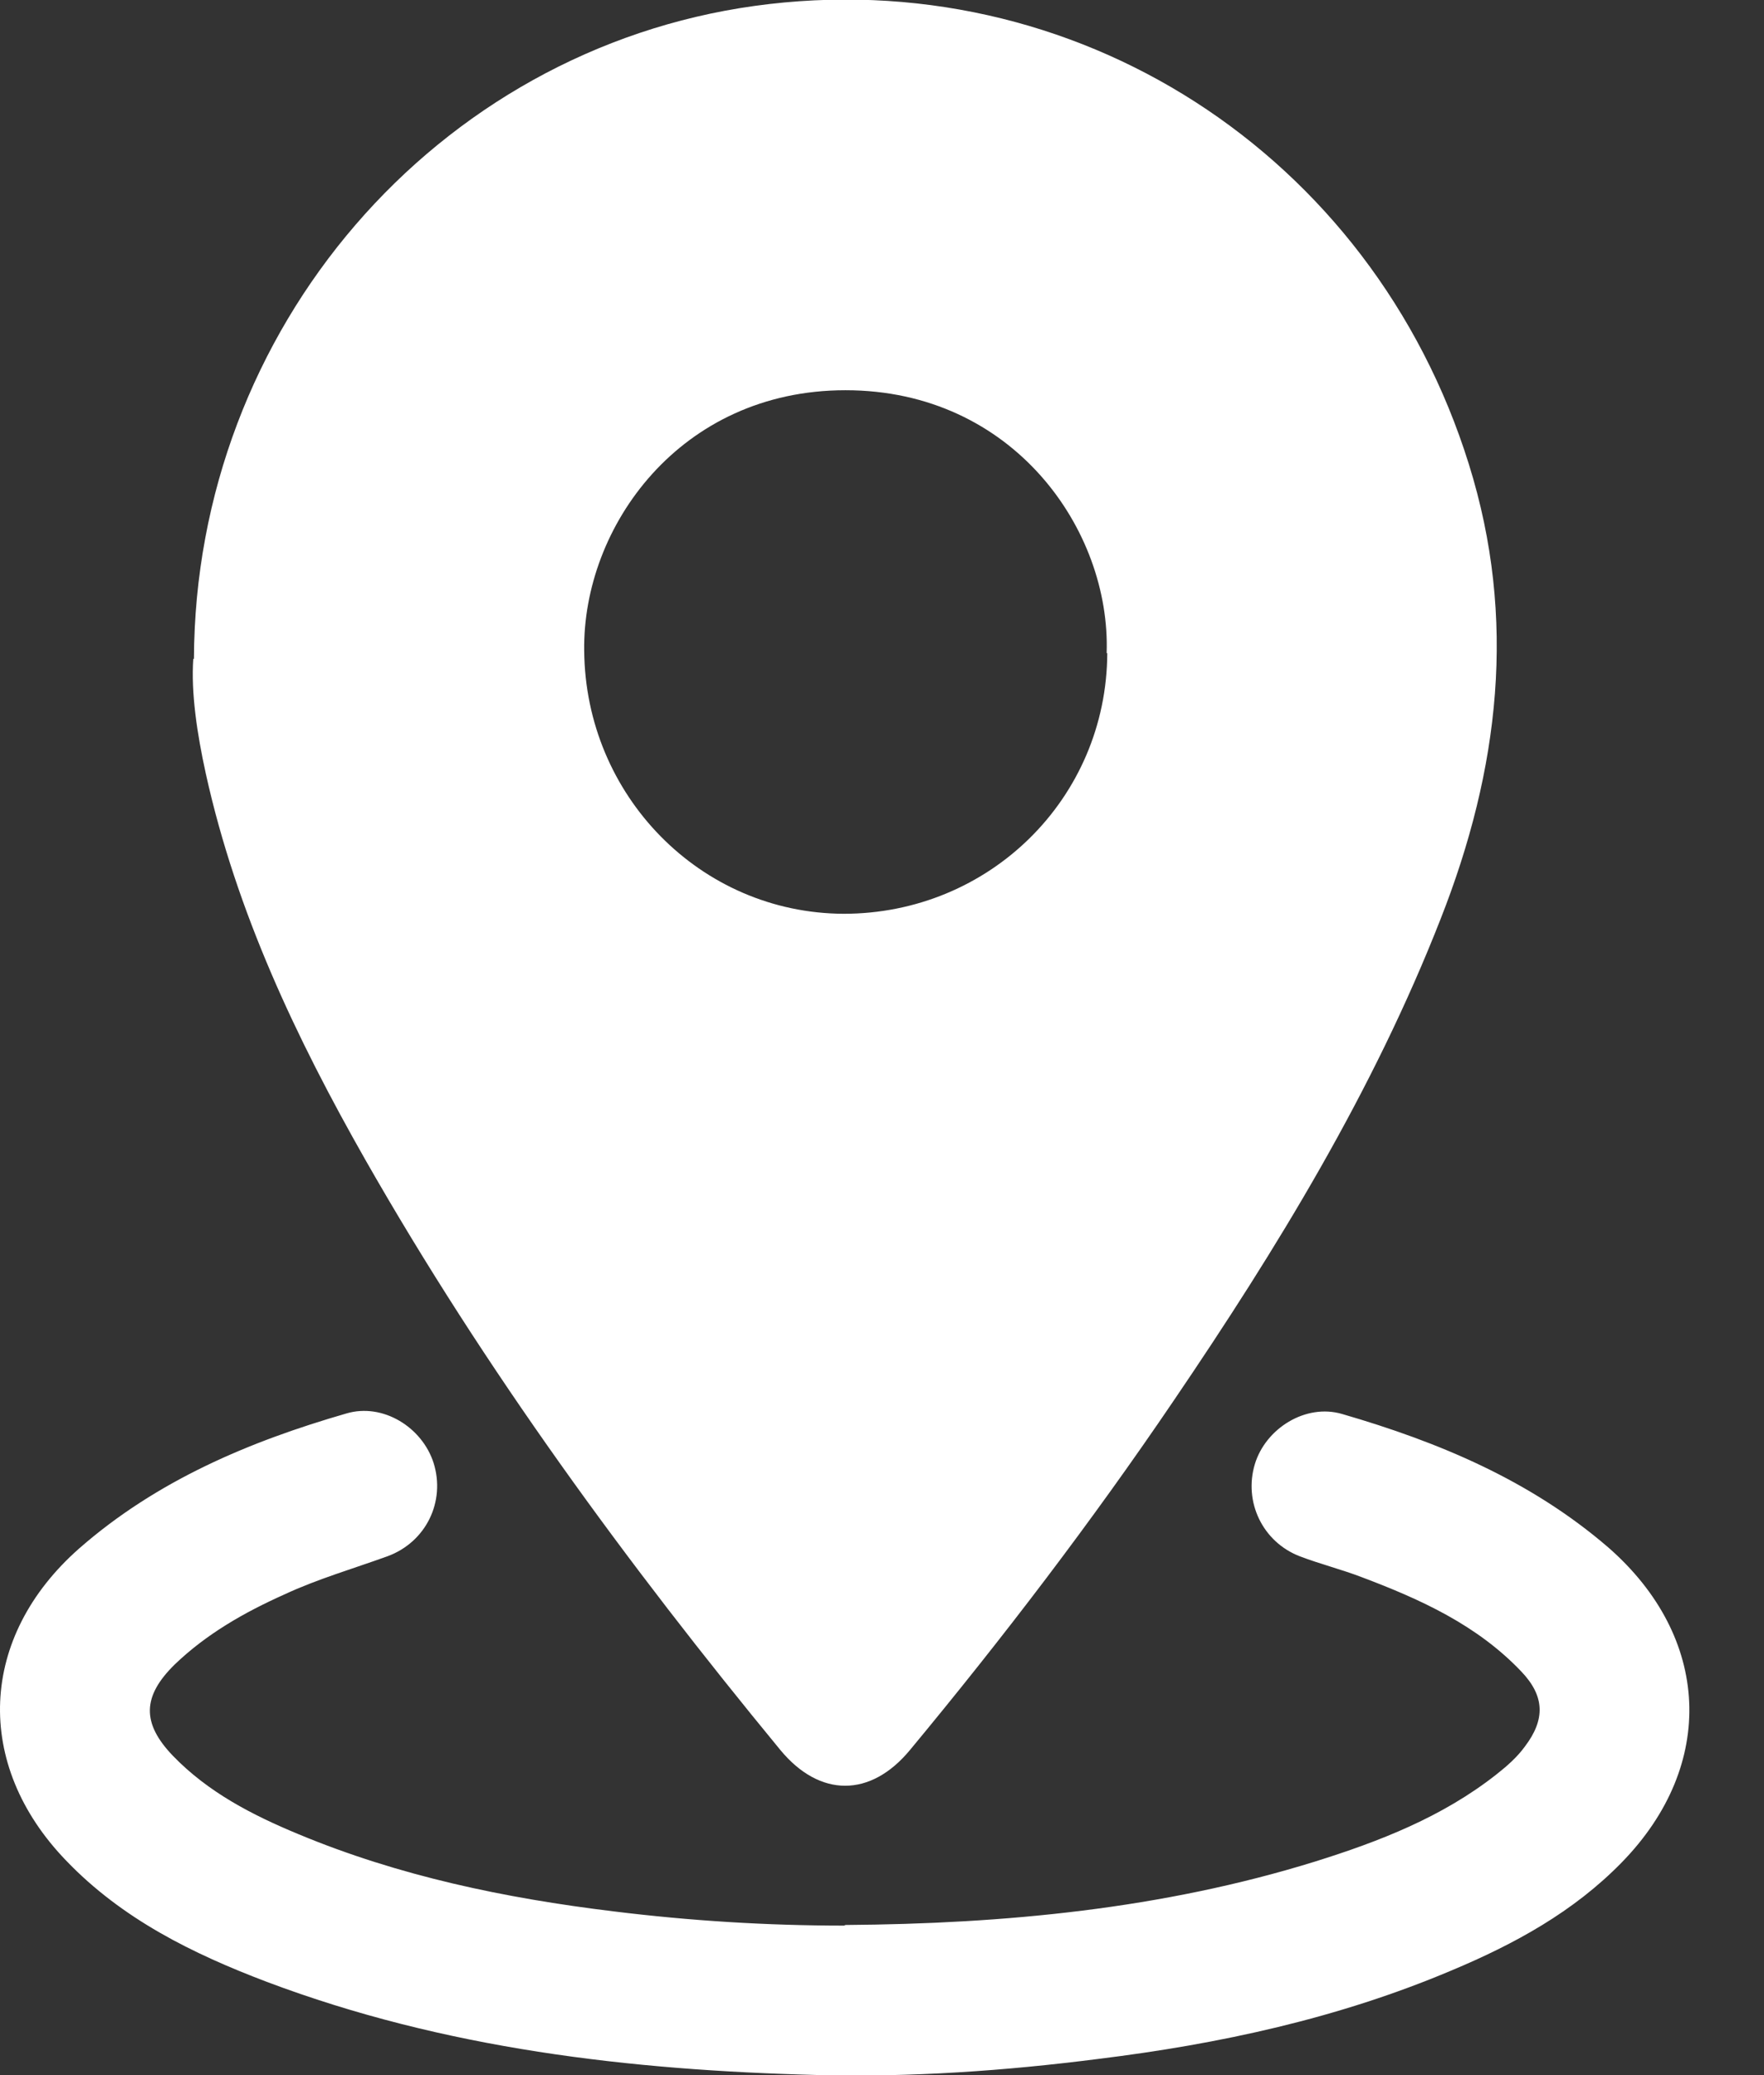
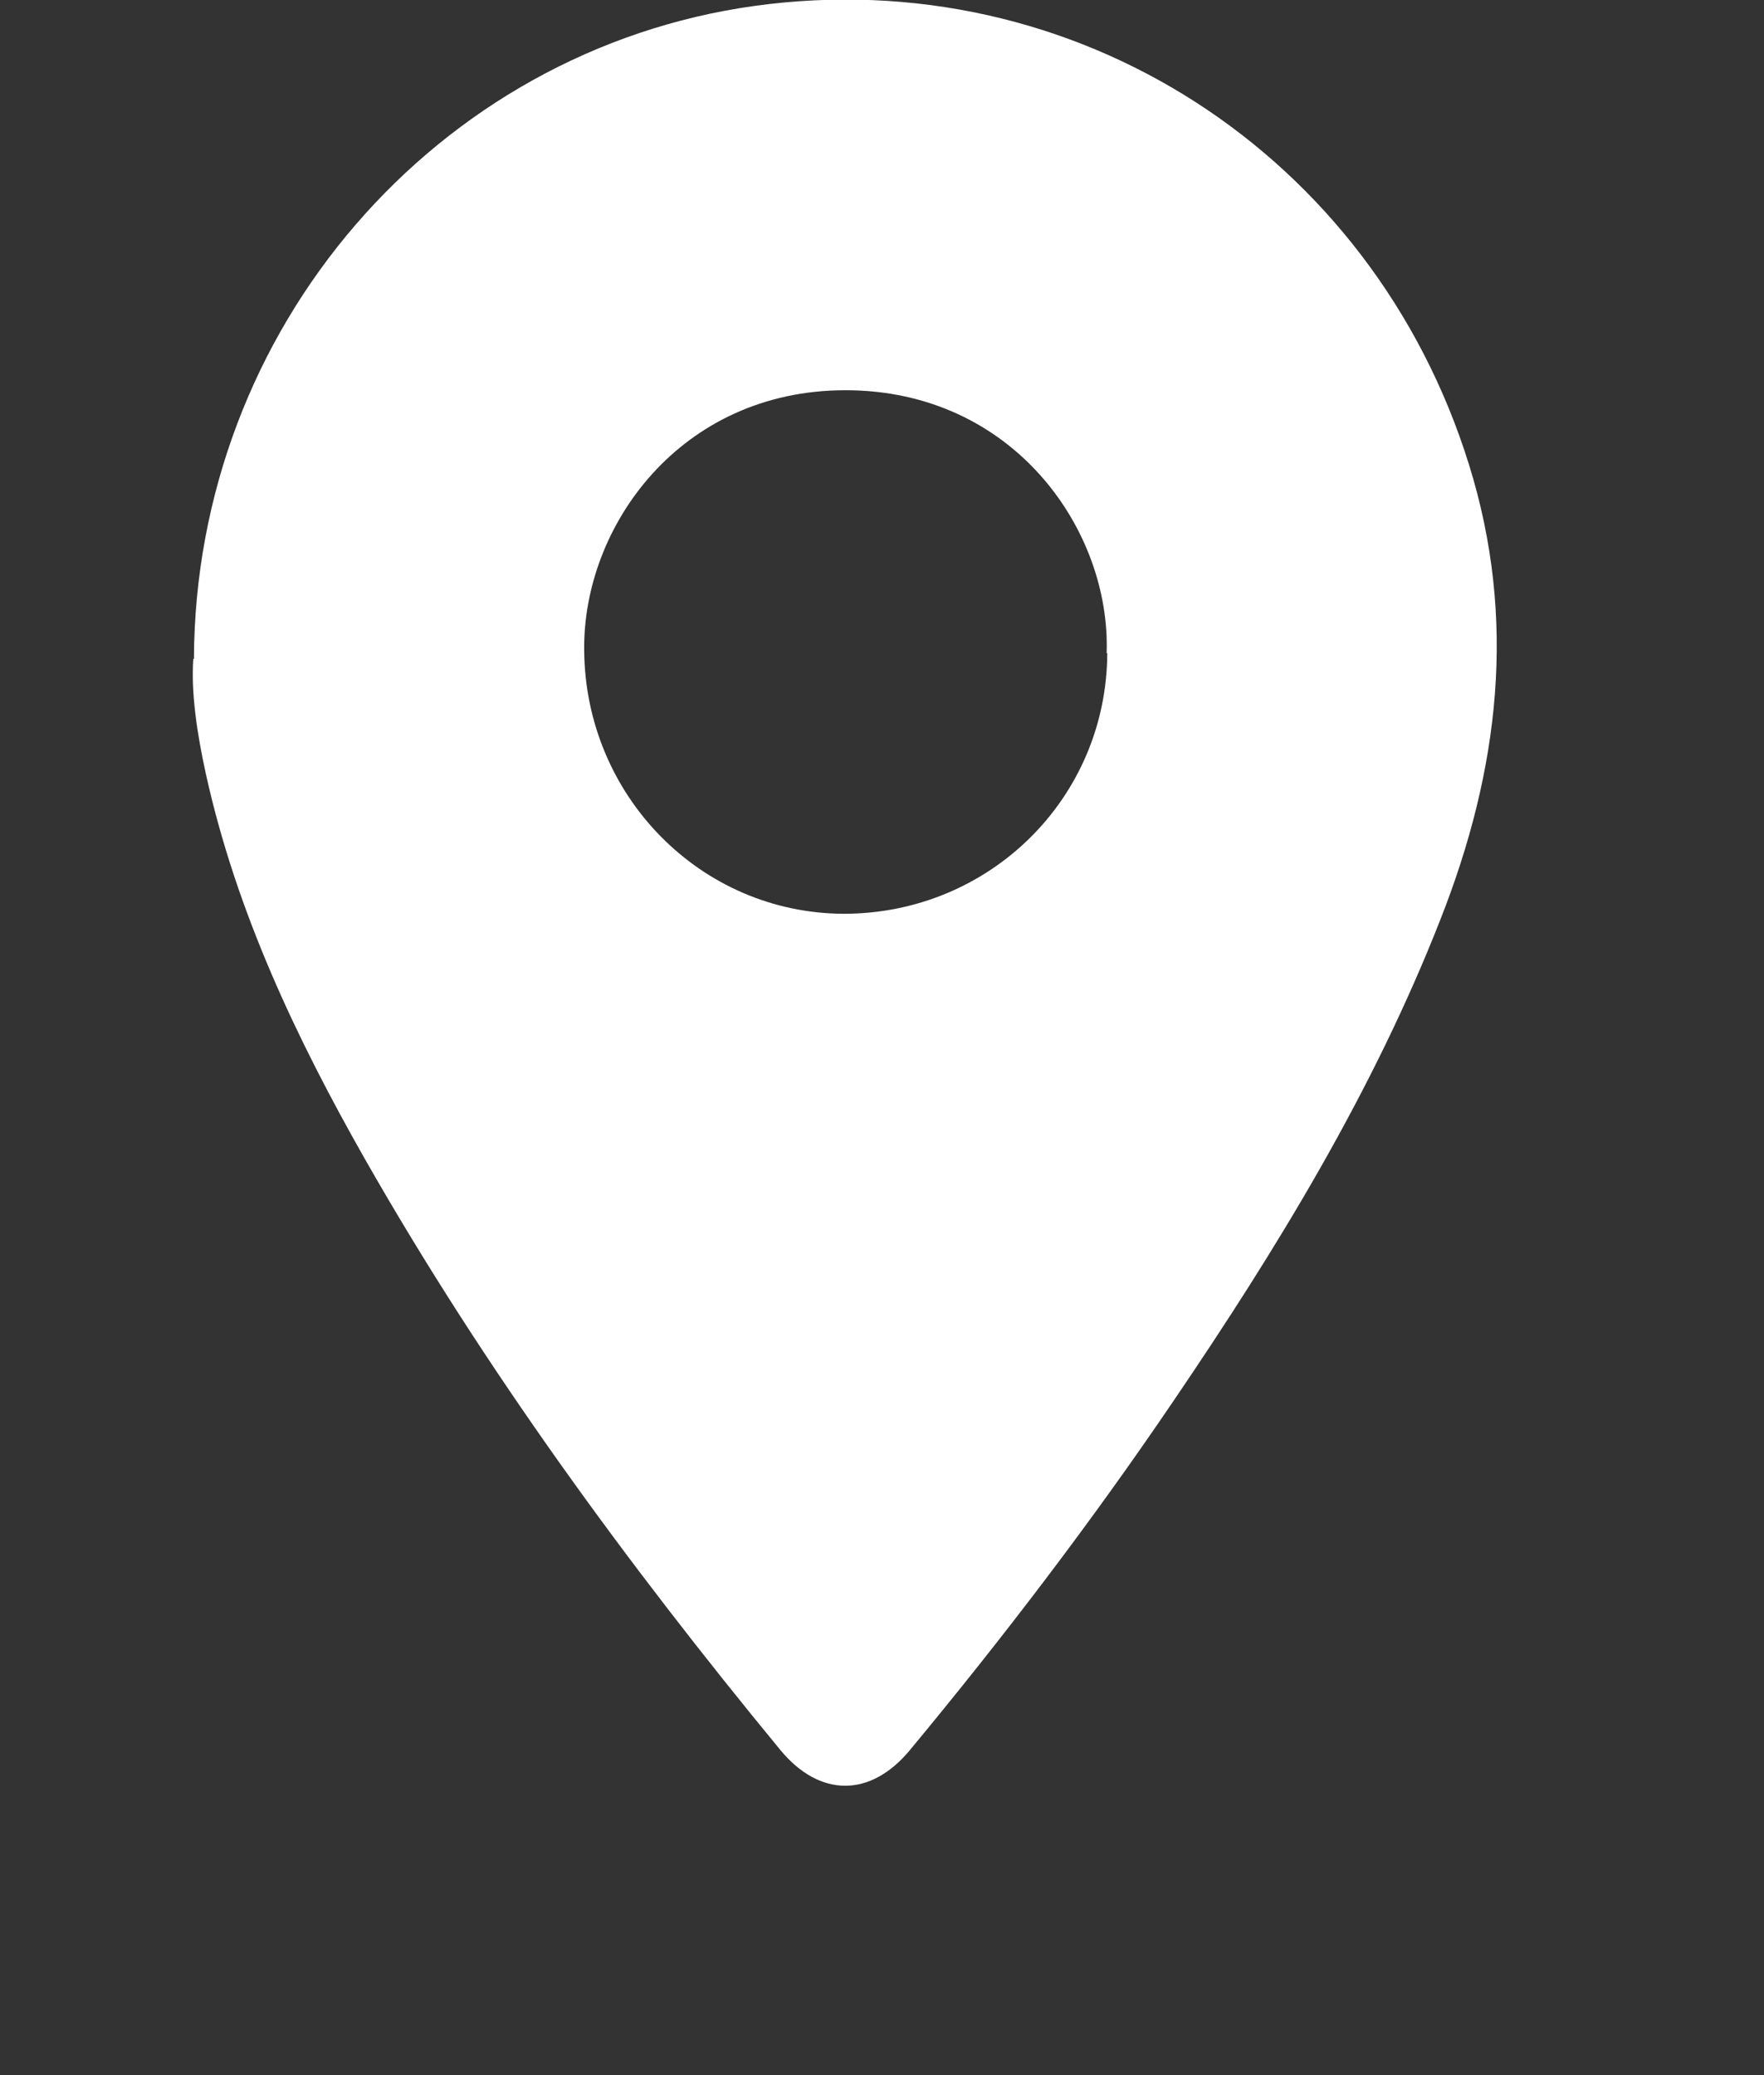
<svg xmlns="http://www.w3.org/2000/svg" width="17" height="20" viewBox="0 0 17 20" fill="none">
  <rect x="0" y="0" width="17" height="20" fill="#333333" stroke="none" />
  <path d="M1.869 6.353C1.88 3.162 4.207 0.483 7.272 0.057C10.354 -0.37 13.223 1.48 14.156 4.475C14.622 5.967 14.449 7.418 13.885 8.853C13.234 10.518 12.307 12.033 11.31 13.501C10.521 14.665 9.668 15.783 8.77 16.866C8.39 17.326 7.9 17.326 7.52 16.866C6.045 15.074 4.674 13.202 3.522 11.18C2.854 10.005 2.278 8.789 1.984 7.459C1.898 7.067 1.84 6.675 1.863 6.347L1.869 6.353ZM10.665 6.295C10.705 5.109 9.766 3.761 8.148 3.761C6.552 3.761 5.613 5.08 5.63 6.272C5.642 7.666 6.748 8.801 8.13 8.807C9.536 8.807 10.665 7.695 10.671 6.295H10.665Z" fill="white" />
-   <path d="M8.147 18.553C9.68 18.542 11.2 18.398 12.669 17.943C13.297 17.747 13.902 17.511 14.421 17.102C14.524 17.021 14.622 16.935 14.697 16.831C14.893 16.572 14.887 16.347 14.662 16.111C14.236 15.662 13.689 15.414 13.124 15.201C12.929 15.126 12.721 15.074 12.525 14.999C12.168 14.861 11.984 14.475 12.093 14.112C12.197 13.767 12.583 13.525 12.934 13.628C13.867 13.899 14.749 14.268 15.498 14.913C16.488 15.777 16.546 17.01 15.63 17.949C15.164 18.427 14.593 18.738 13.989 18.991C12.9 19.452 11.754 19.7 10.584 19.844C9.685 19.959 8.781 20.022 7.877 19.999C6.068 19.953 4.282 19.746 2.571 19.101C1.857 18.83 1.177 18.496 0.636 17.931C-0.257 17.004 -0.205 15.777 0.763 14.924C1.512 14.268 2.404 13.893 3.338 13.623C3.689 13.519 4.069 13.755 4.179 14.101C4.294 14.469 4.109 14.861 3.735 14.999C3.401 15.12 3.061 15.218 2.739 15.368C2.353 15.541 1.99 15.748 1.684 16.042C1.373 16.347 1.362 16.606 1.667 16.923C2.007 17.275 2.433 17.494 2.877 17.678C3.844 18.081 4.864 18.294 5.907 18.421C6.65 18.513 7.393 18.559 8.136 18.559L8.147 18.553Z" fill="white" />
</svg>